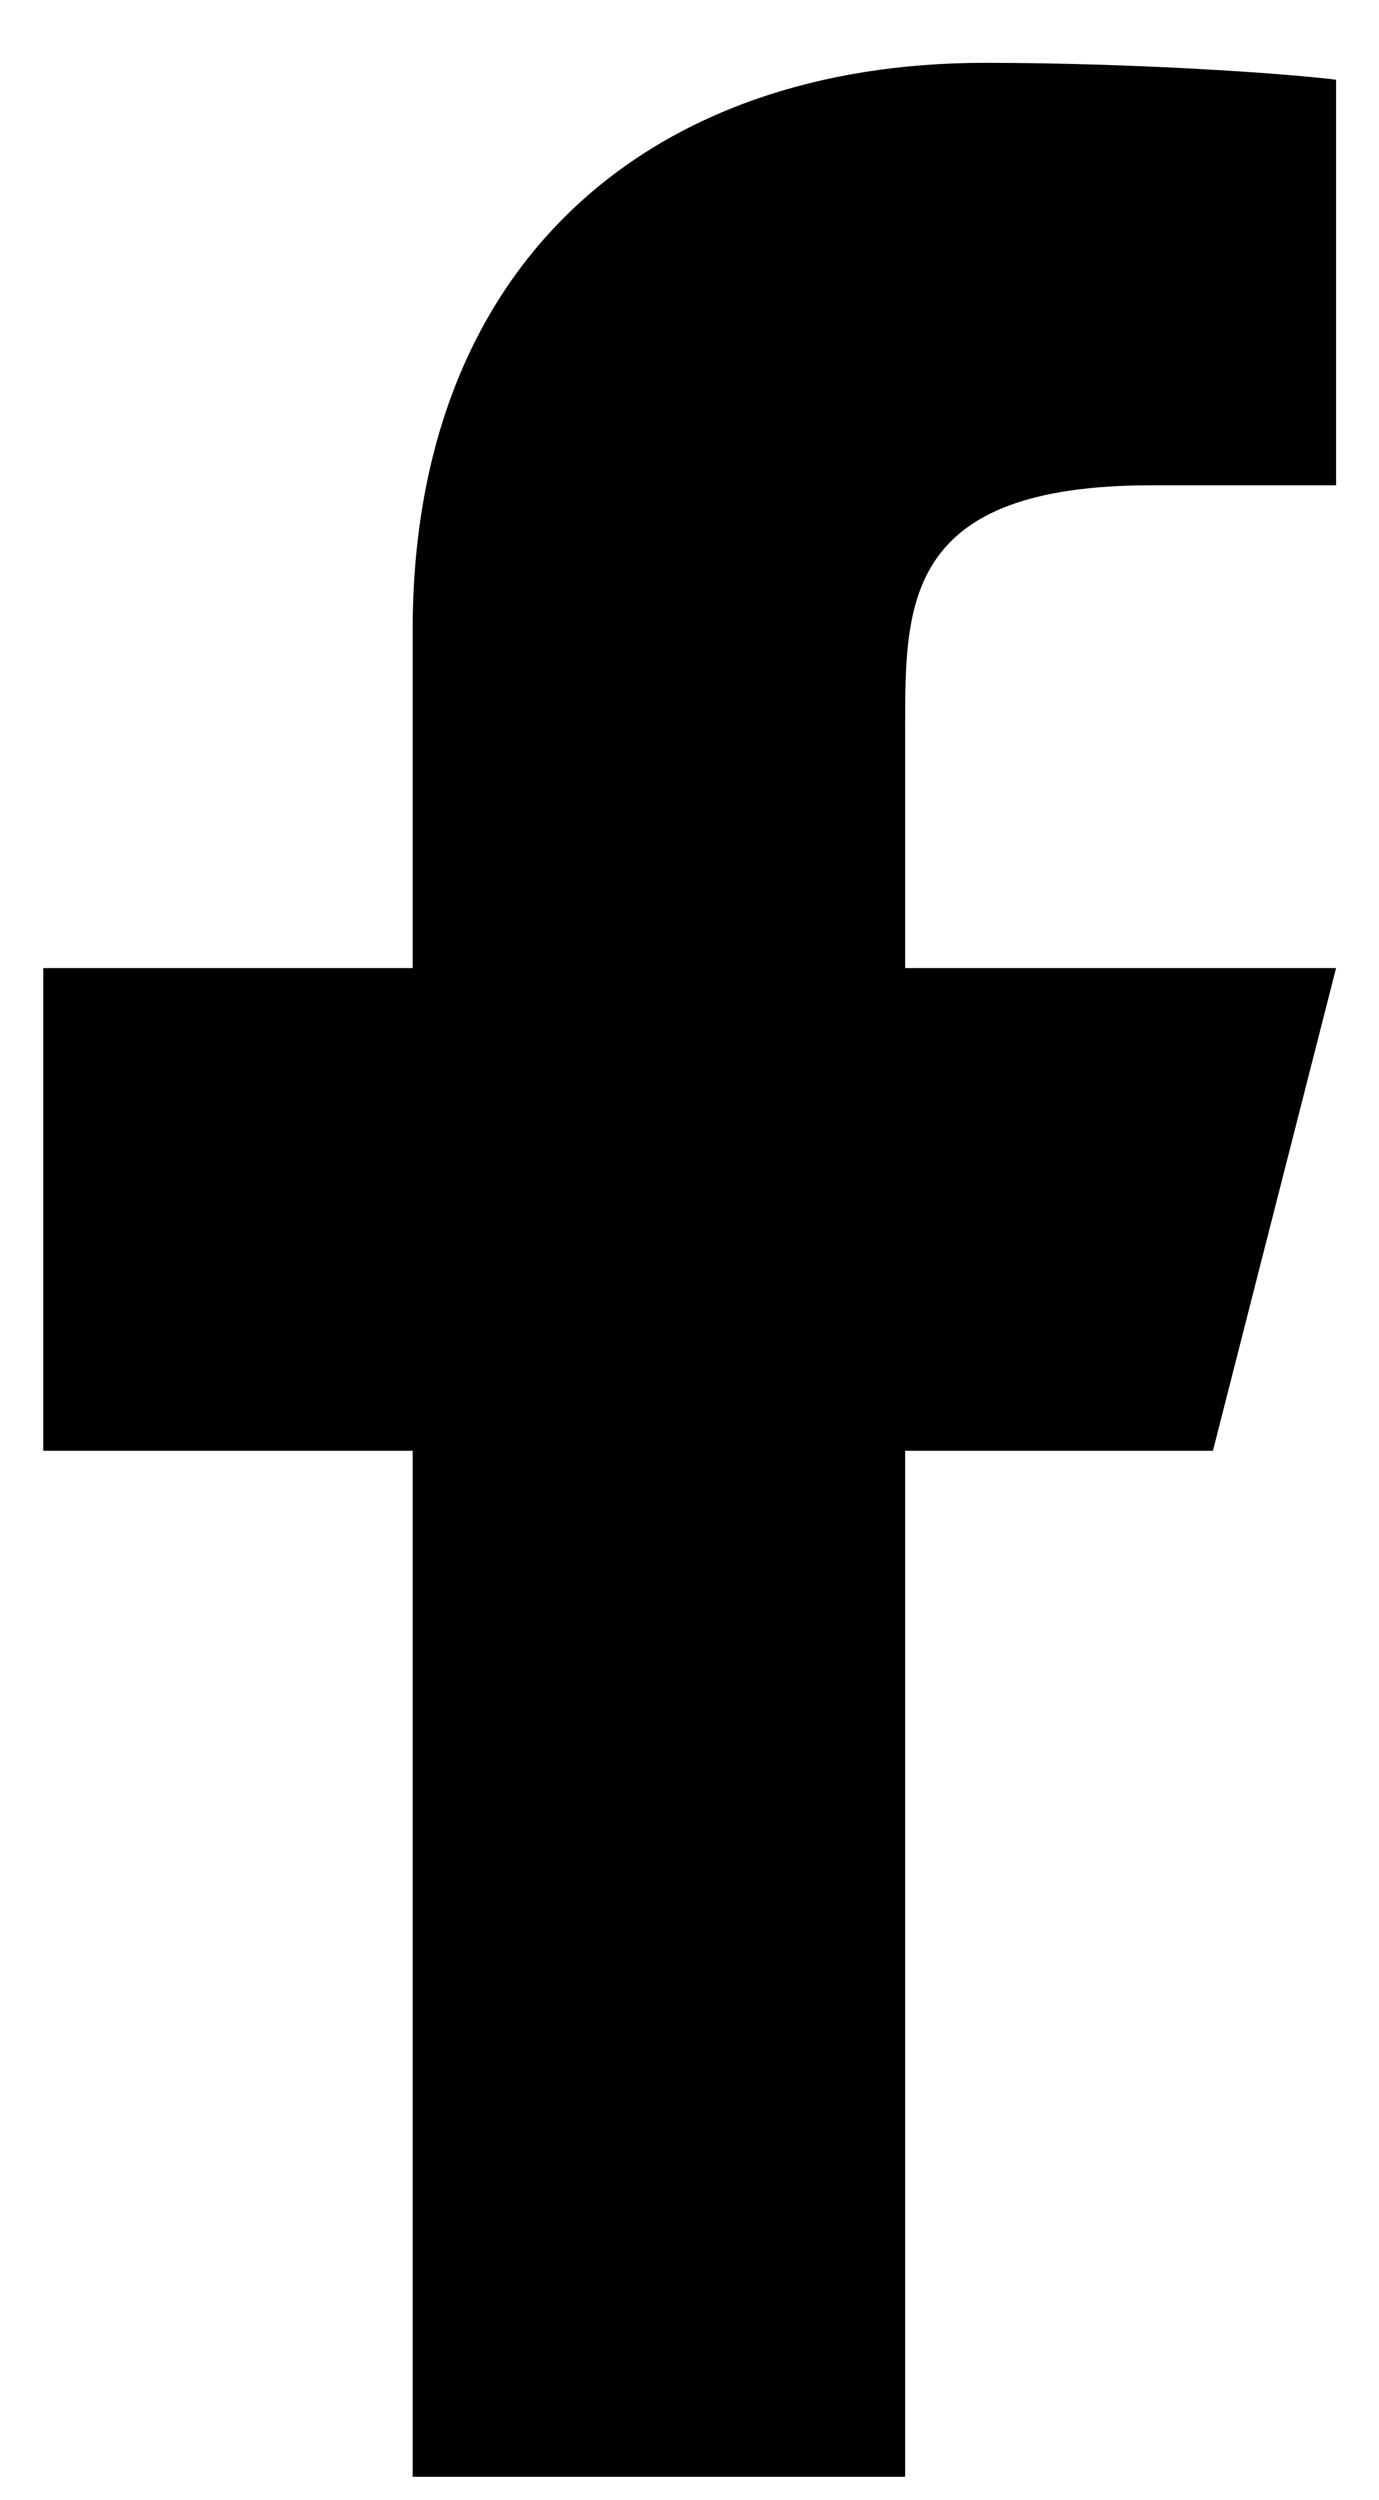
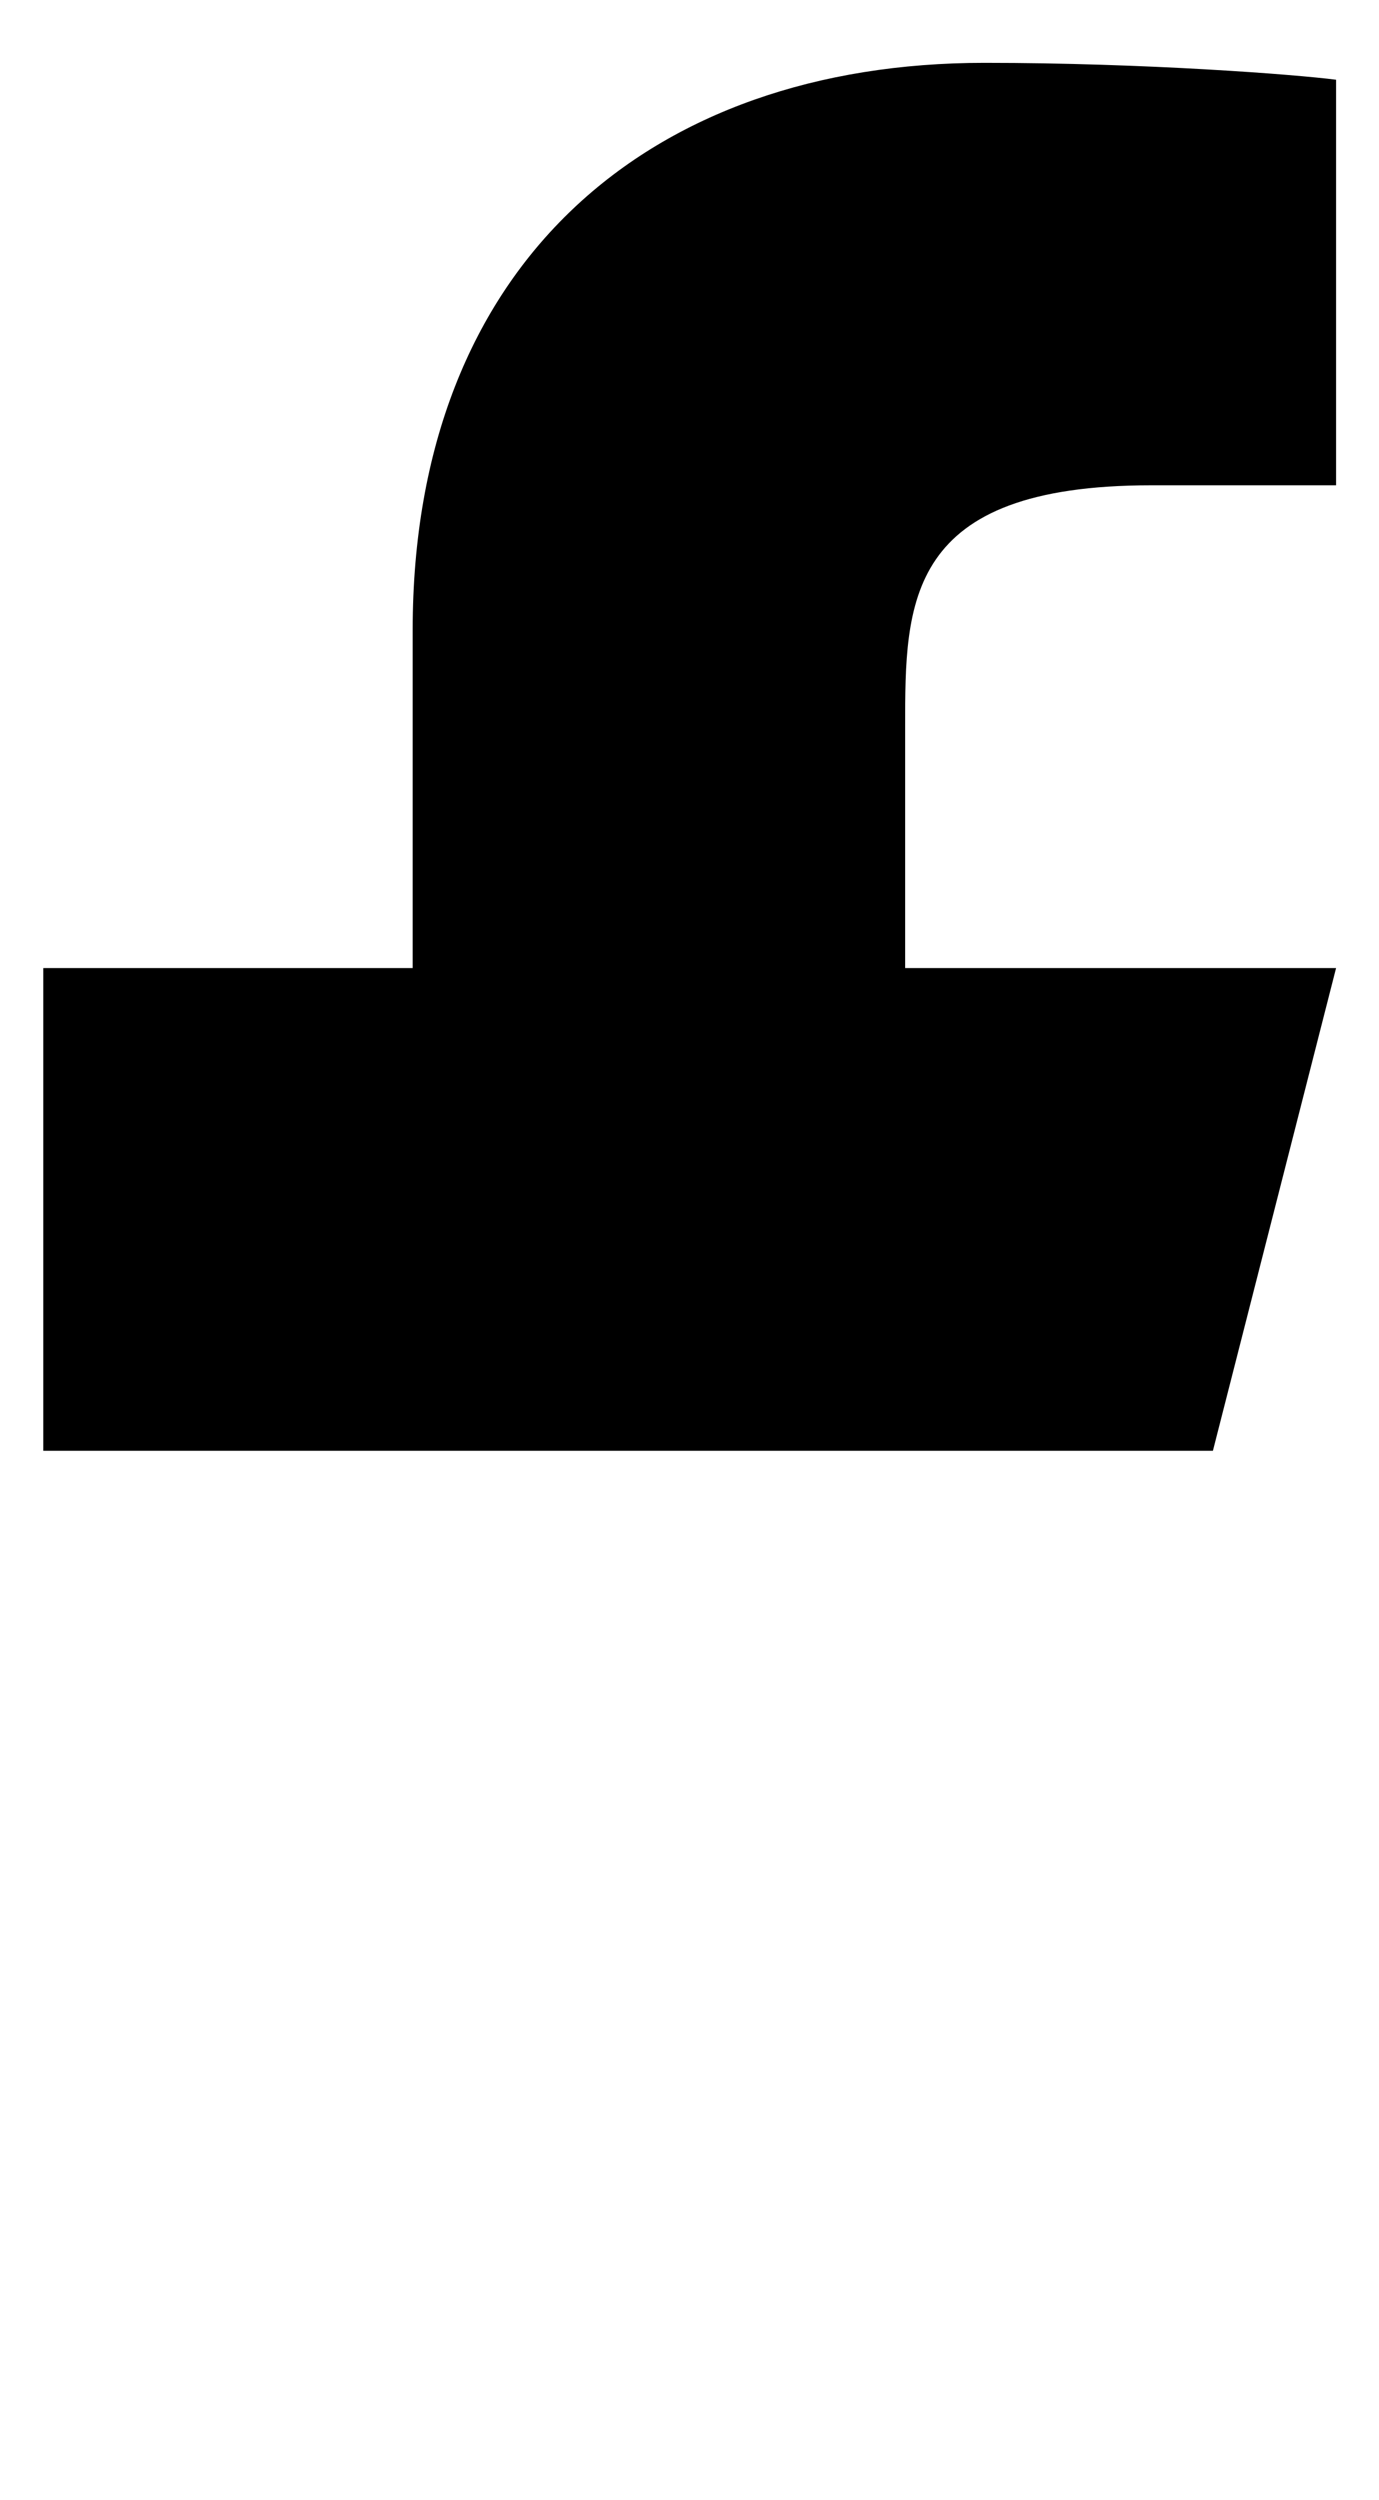
<svg xmlns="http://www.w3.org/2000/svg" width="16" height="29" viewBox="0 0 16 29" fill="none">
-   <path d="M10.502 16.828H14.073L15.502 11.229H10.502V8.429C10.502 6.987 10.502 5.629 13.359 5.629H15.502V0.925C15.036 0.864 13.278 0.729 11.421 0.729C7.542 0.729 4.788 3.048 4.788 7.309V11.229H0.502V16.828H4.788V28.729H10.502V16.828Z" fill="black" />
+   <path d="M10.502 16.828H14.073L15.502 11.229H10.502V8.429C10.502 6.987 10.502 5.629 13.359 5.629H15.502V0.925C15.036 0.864 13.278 0.729 11.421 0.729C7.542 0.729 4.788 3.048 4.788 7.309V11.229H0.502V16.828H4.788V28.729V16.828Z" fill="black" />
</svg>